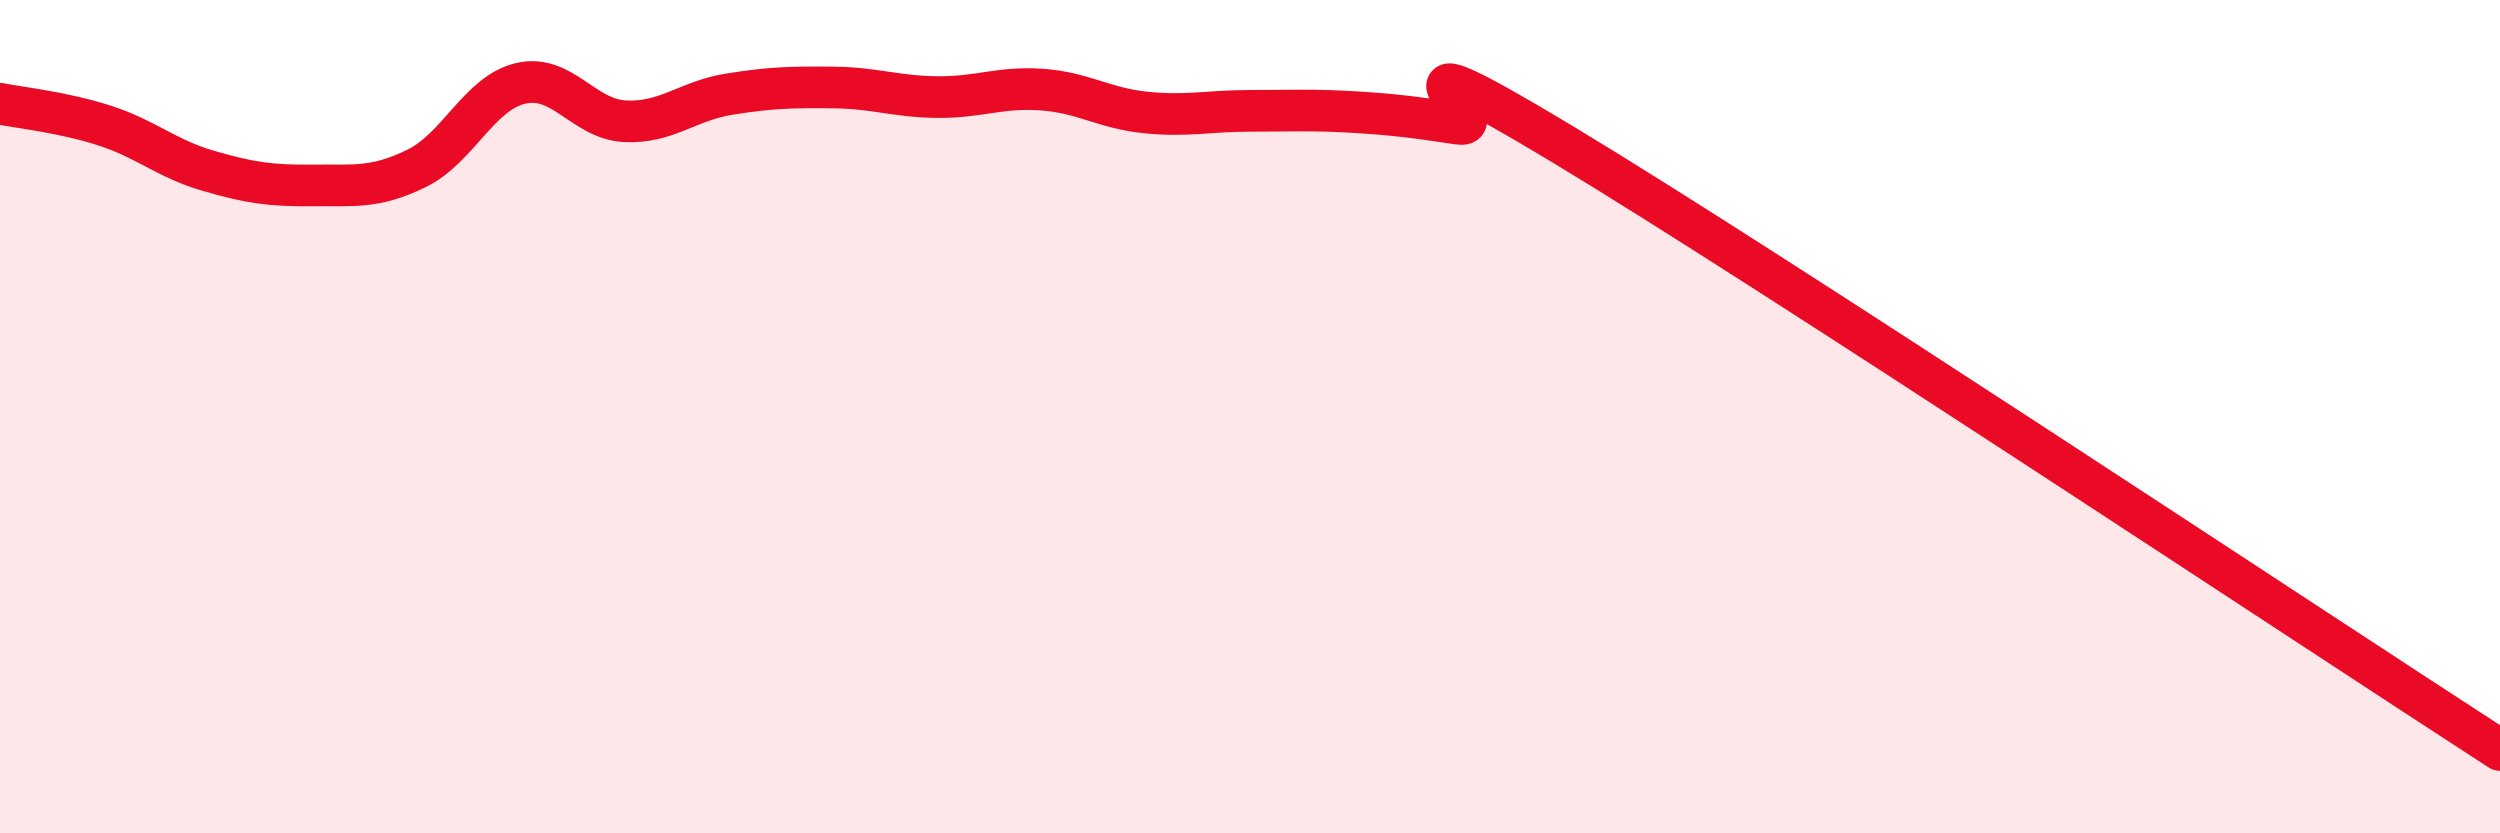
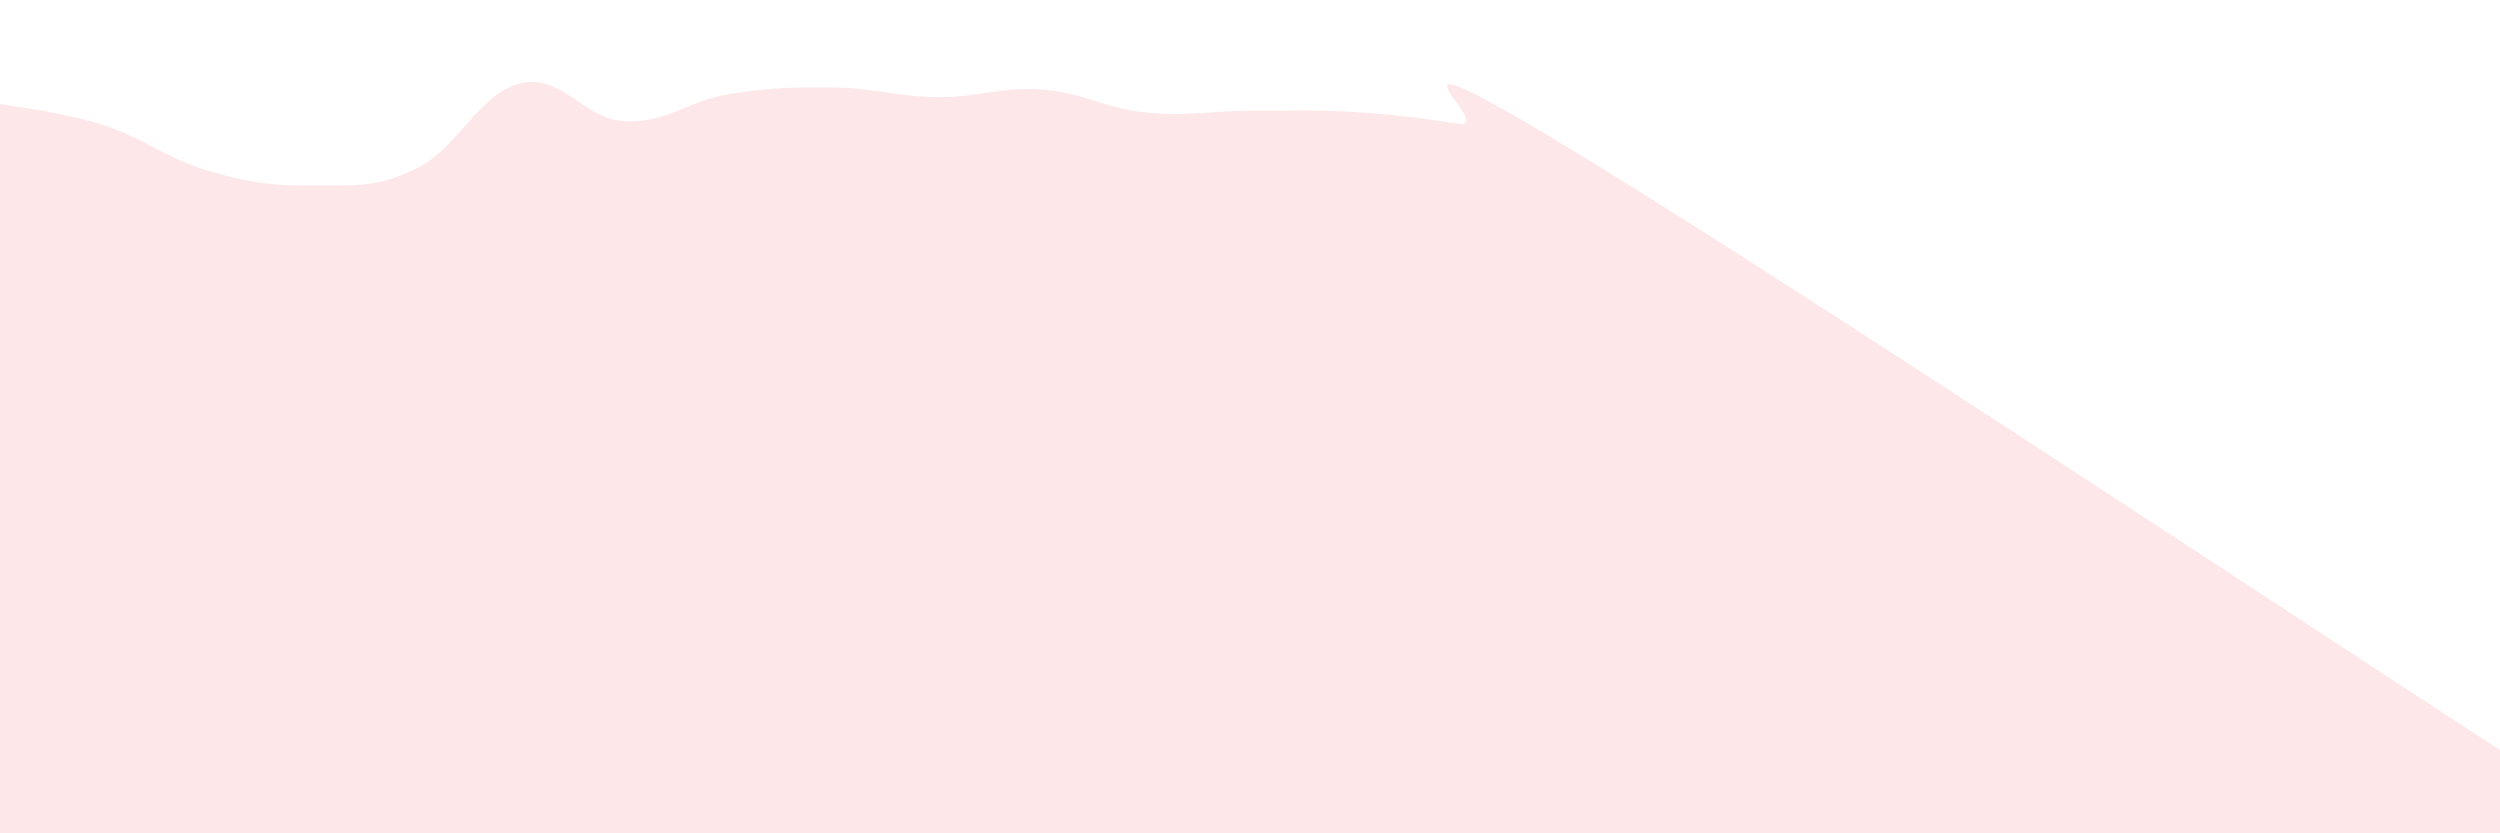
<svg xmlns="http://www.w3.org/2000/svg" width="60" height="20" viewBox="0 0 60 20">
  <path d="M 0,2.49 C 0.5,2.59 1.5,2.69 2.5,3.01 C 3.5,3.33 4,3.81 5,4.1 C 6,4.39 6.5,4.46 7.5,4.45 C 8.5,4.44 9,4.53 10,4.04 C 11,3.55 11.5,2.23 12.5,2 C 13.5,1.77 14,2.86 15,2.91 C 16,2.96 16.5,2.42 17.5,2.26 C 18.5,2.1 19,2.09 20,2.1 C 21,2.11 21.5,2.32 22.5,2.33 C 23.5,2.34 24,2.08 25,2.15 C 26,2.22 26.5,2.6 27.5,2.7 C 28.5,2.8 29,2.66 30,2.66 C 31,2.66 31.5,2.63 32.5,2.69 C 33.5,2.75 34,2.82 35,2.97 C 36,3.12 32.5,0.45 37.5,3.46 C 42.5,6.47 55.5,15.09 60,18L60 20L0 20Z" fill="#EB0A25" opacity="0.1" stroke-linecap="round" stroke-linejoin="round" />
-   <path d="M 0,2.49 C 0.5,2.59 1.5,2.69 2.5,3.01 C 3.5,3.33 4,3.81 5,4.1 C 6,4.39 6.5,4.46 7.5,4.45 C 8.5,4.44 9,4.53 10,4.04 C 11,3.55 11.5,2.23 12.5,2 C 13.5,1.77 14,2.86 15,2.91 C 16,2.96 16.5,2.42 17.5,2.26 C 18.5,2.1 19,2.09 20,2.1 C 21,2.11 21.5,2.32 22.5,2.33 C 23.5,2.34 24,2.08 25,2.15 C 26,2.22 26.5,2.6 27.5,2.7 C 28.5,2.8 29,2.66 30,2.66 C 31,2.66 31.5,2.63 32.5,2.69 C 33.5,2.75 34,2.82 35,2.97 C 36,3.12 32.5,0.45 37.5,3.46 C 42.5,6.47 55.5,15.09 60,18" stroke="#EB0A25" stroke-width="1" fill="none" stroke-linecap="round" stroke-linejoin="round" />
</svg>